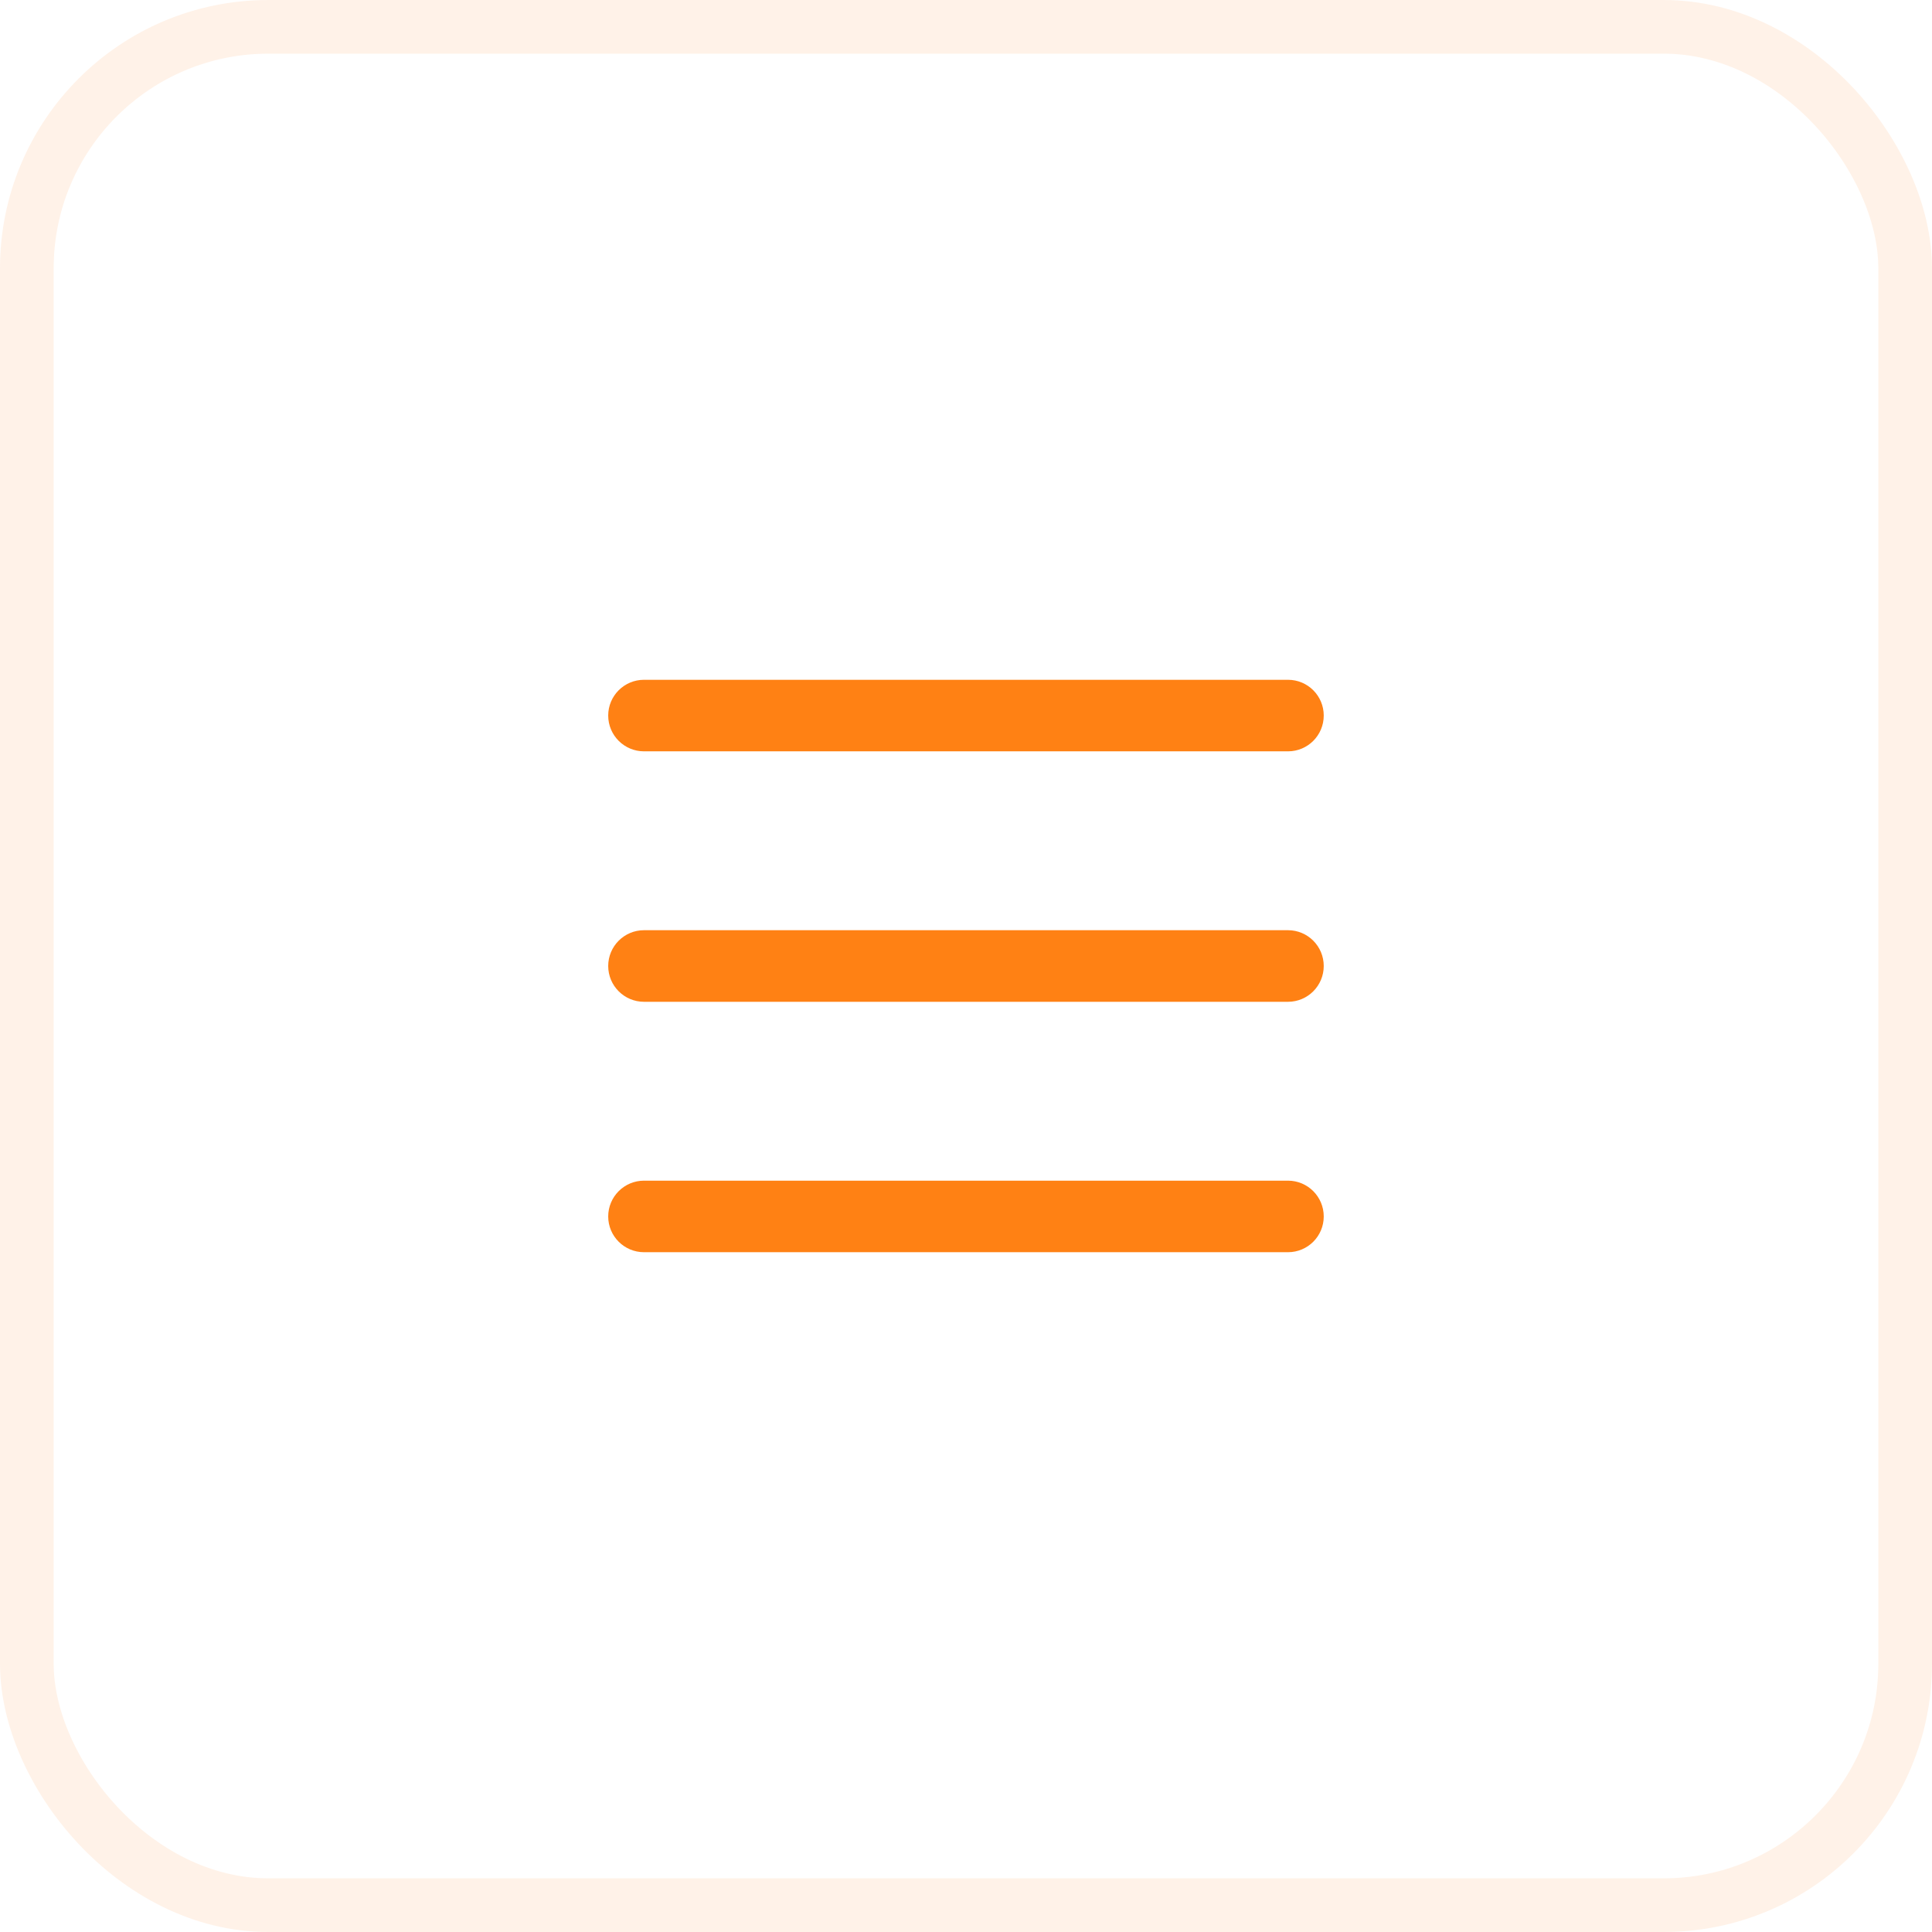
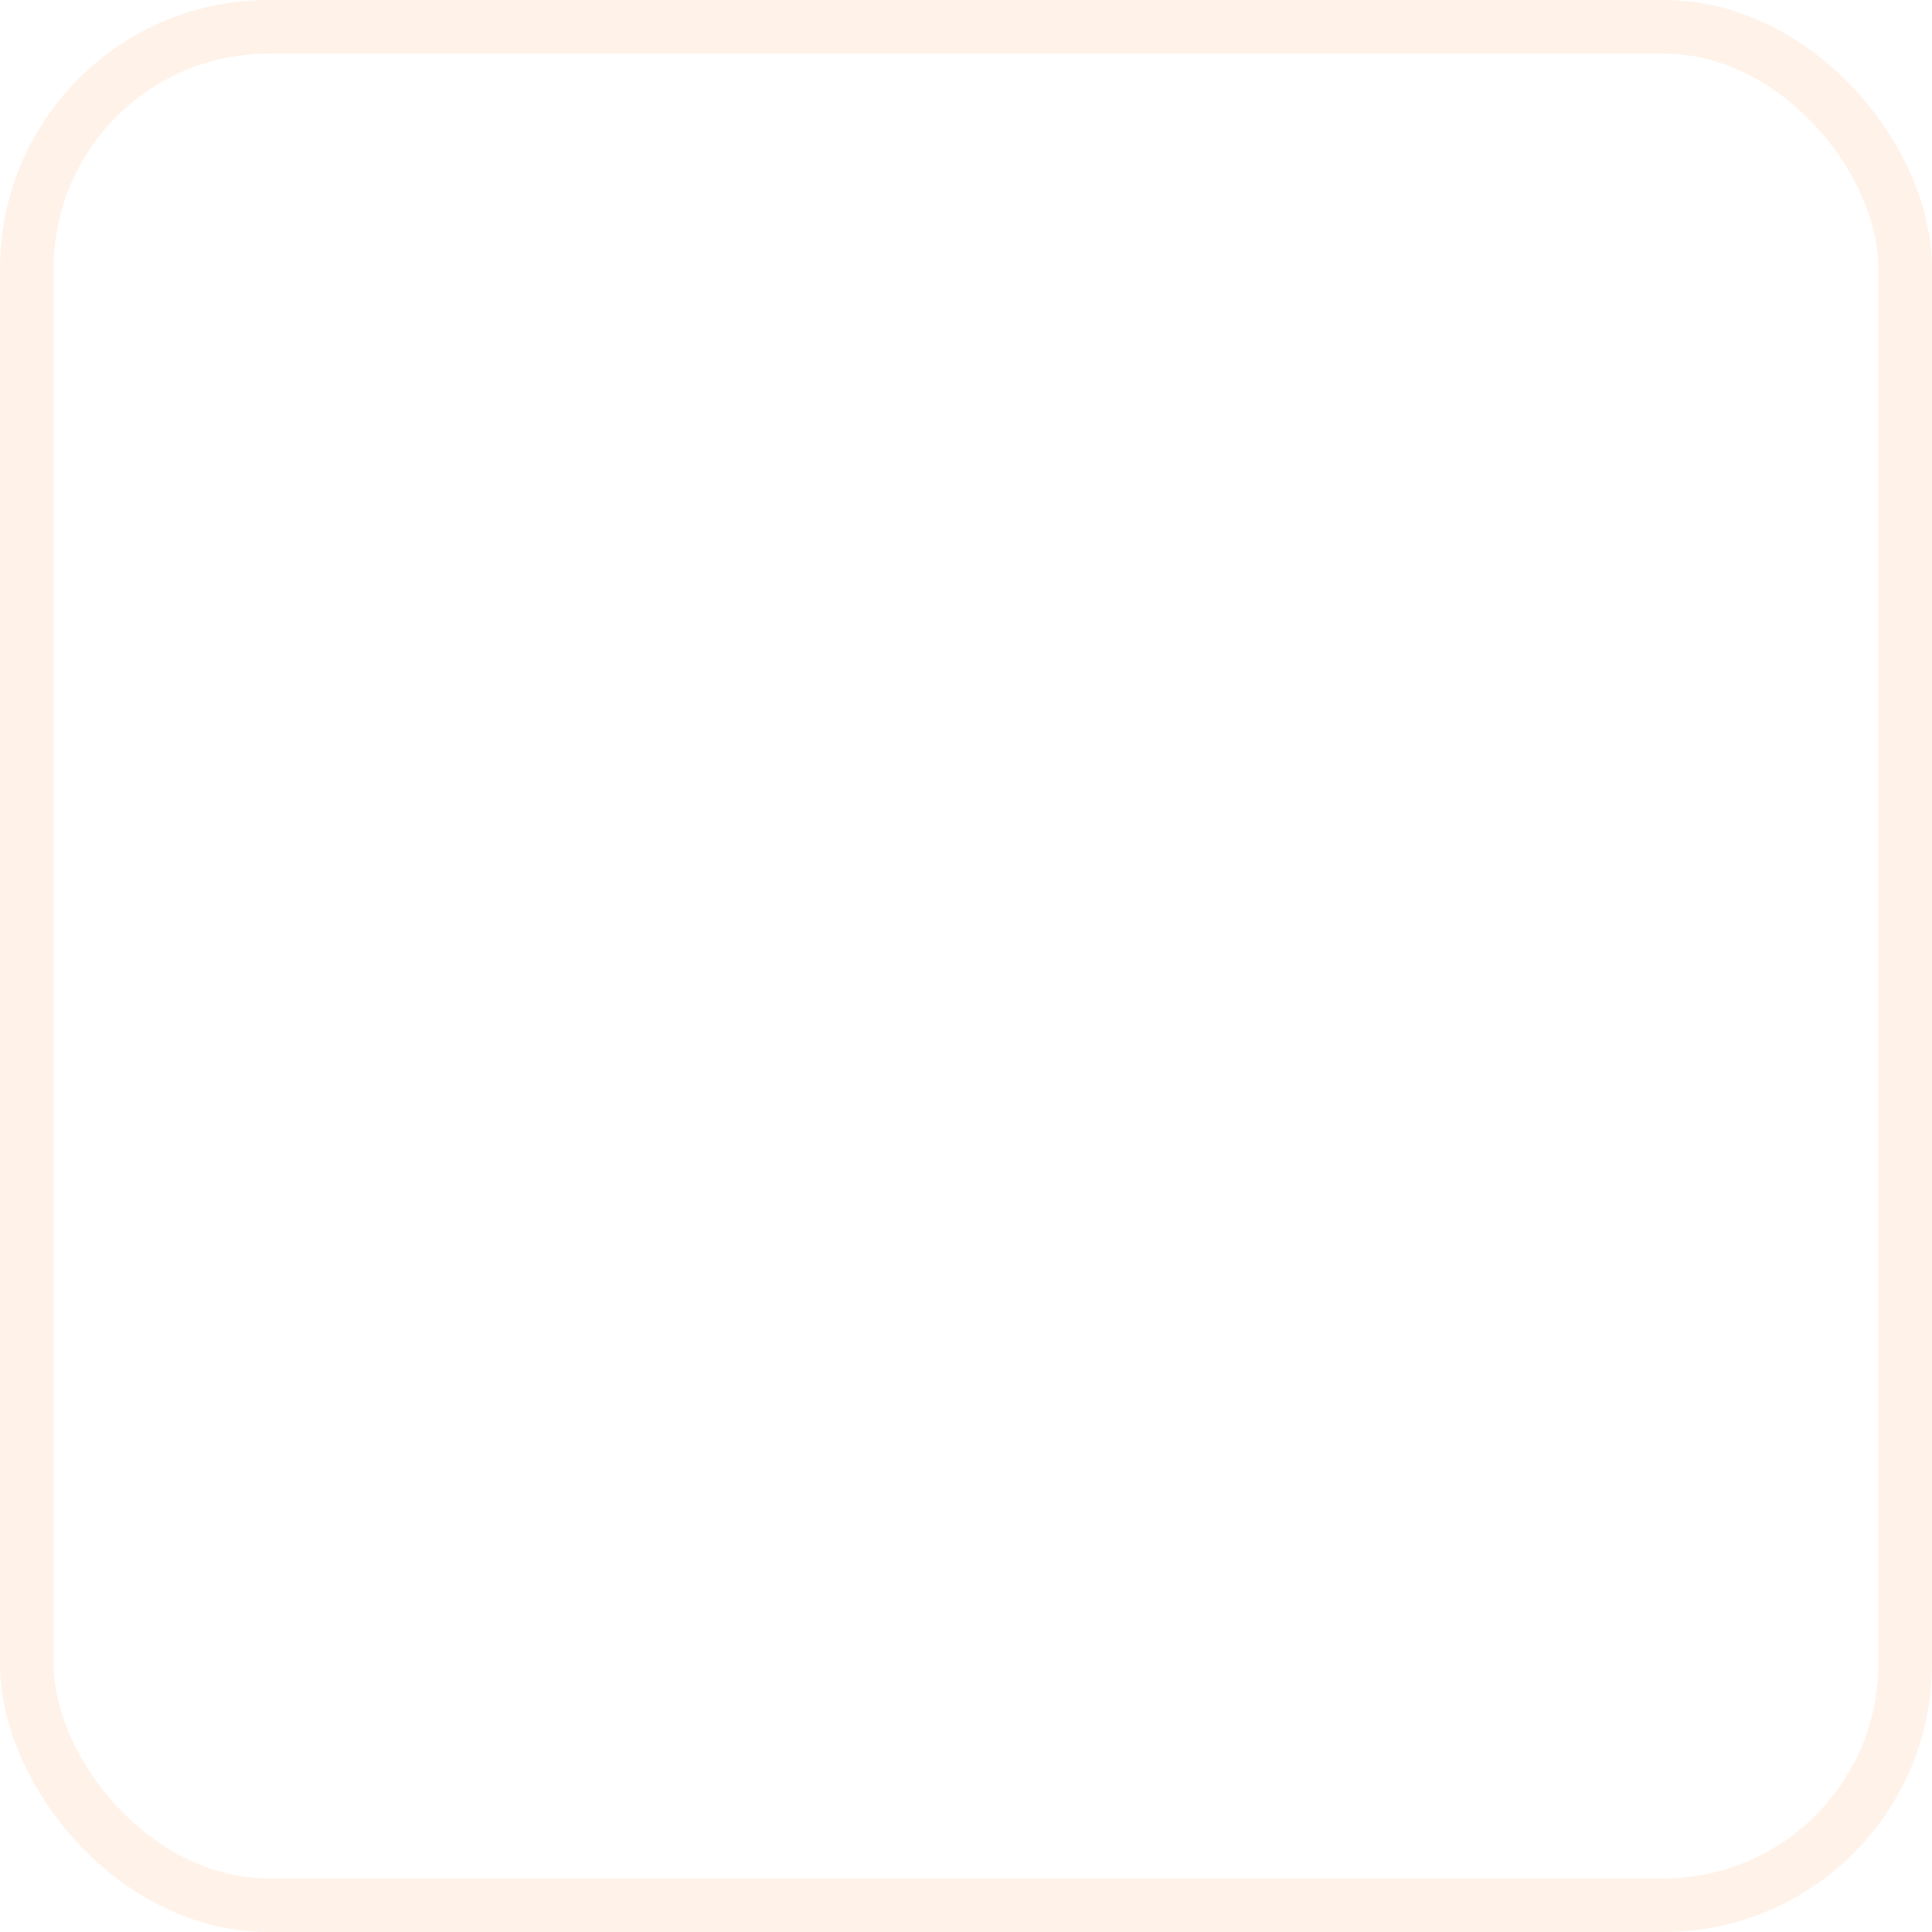
<svg xmlns="http://www.w3.org/2000/svg" width="36" height="36" viewBox="0 0 36 36" fill="none">
  <rect x="0.5" y="0.5" width="35" height="35" rx="4.5" stroke="#FF8114" stroke-opacity="0.1" />
-   <path d="M24 17.333H12C11.632 17.333 11.333 17.632 11.333 18C11.333 18.368 11.632 18.667 12 18.667H24C24.368 18.667 24.666 18.368 24.666 18C24.666 17.632 24.368 17.333 24 17.333ZM24 12.667H12C11.632 12.667 11.333 12.965 11.333 13.333C11.333 13.702 11.632 14 12 14H24C24.368 14 24.666 13.702 24.666 13.333C24.666 12.965 24.368 12.667 24 12.667ZM12 23.333H24C24.368 23.333 24.666 23.035 24.666 22.667C24.666 22.299 24.368 22 24 22H12C11.632 22 11.333 22.299 11.333 22.667C11.333 23.035 11.632 23.333 12 23.333Z" fill="#FF8114" />
</svg>